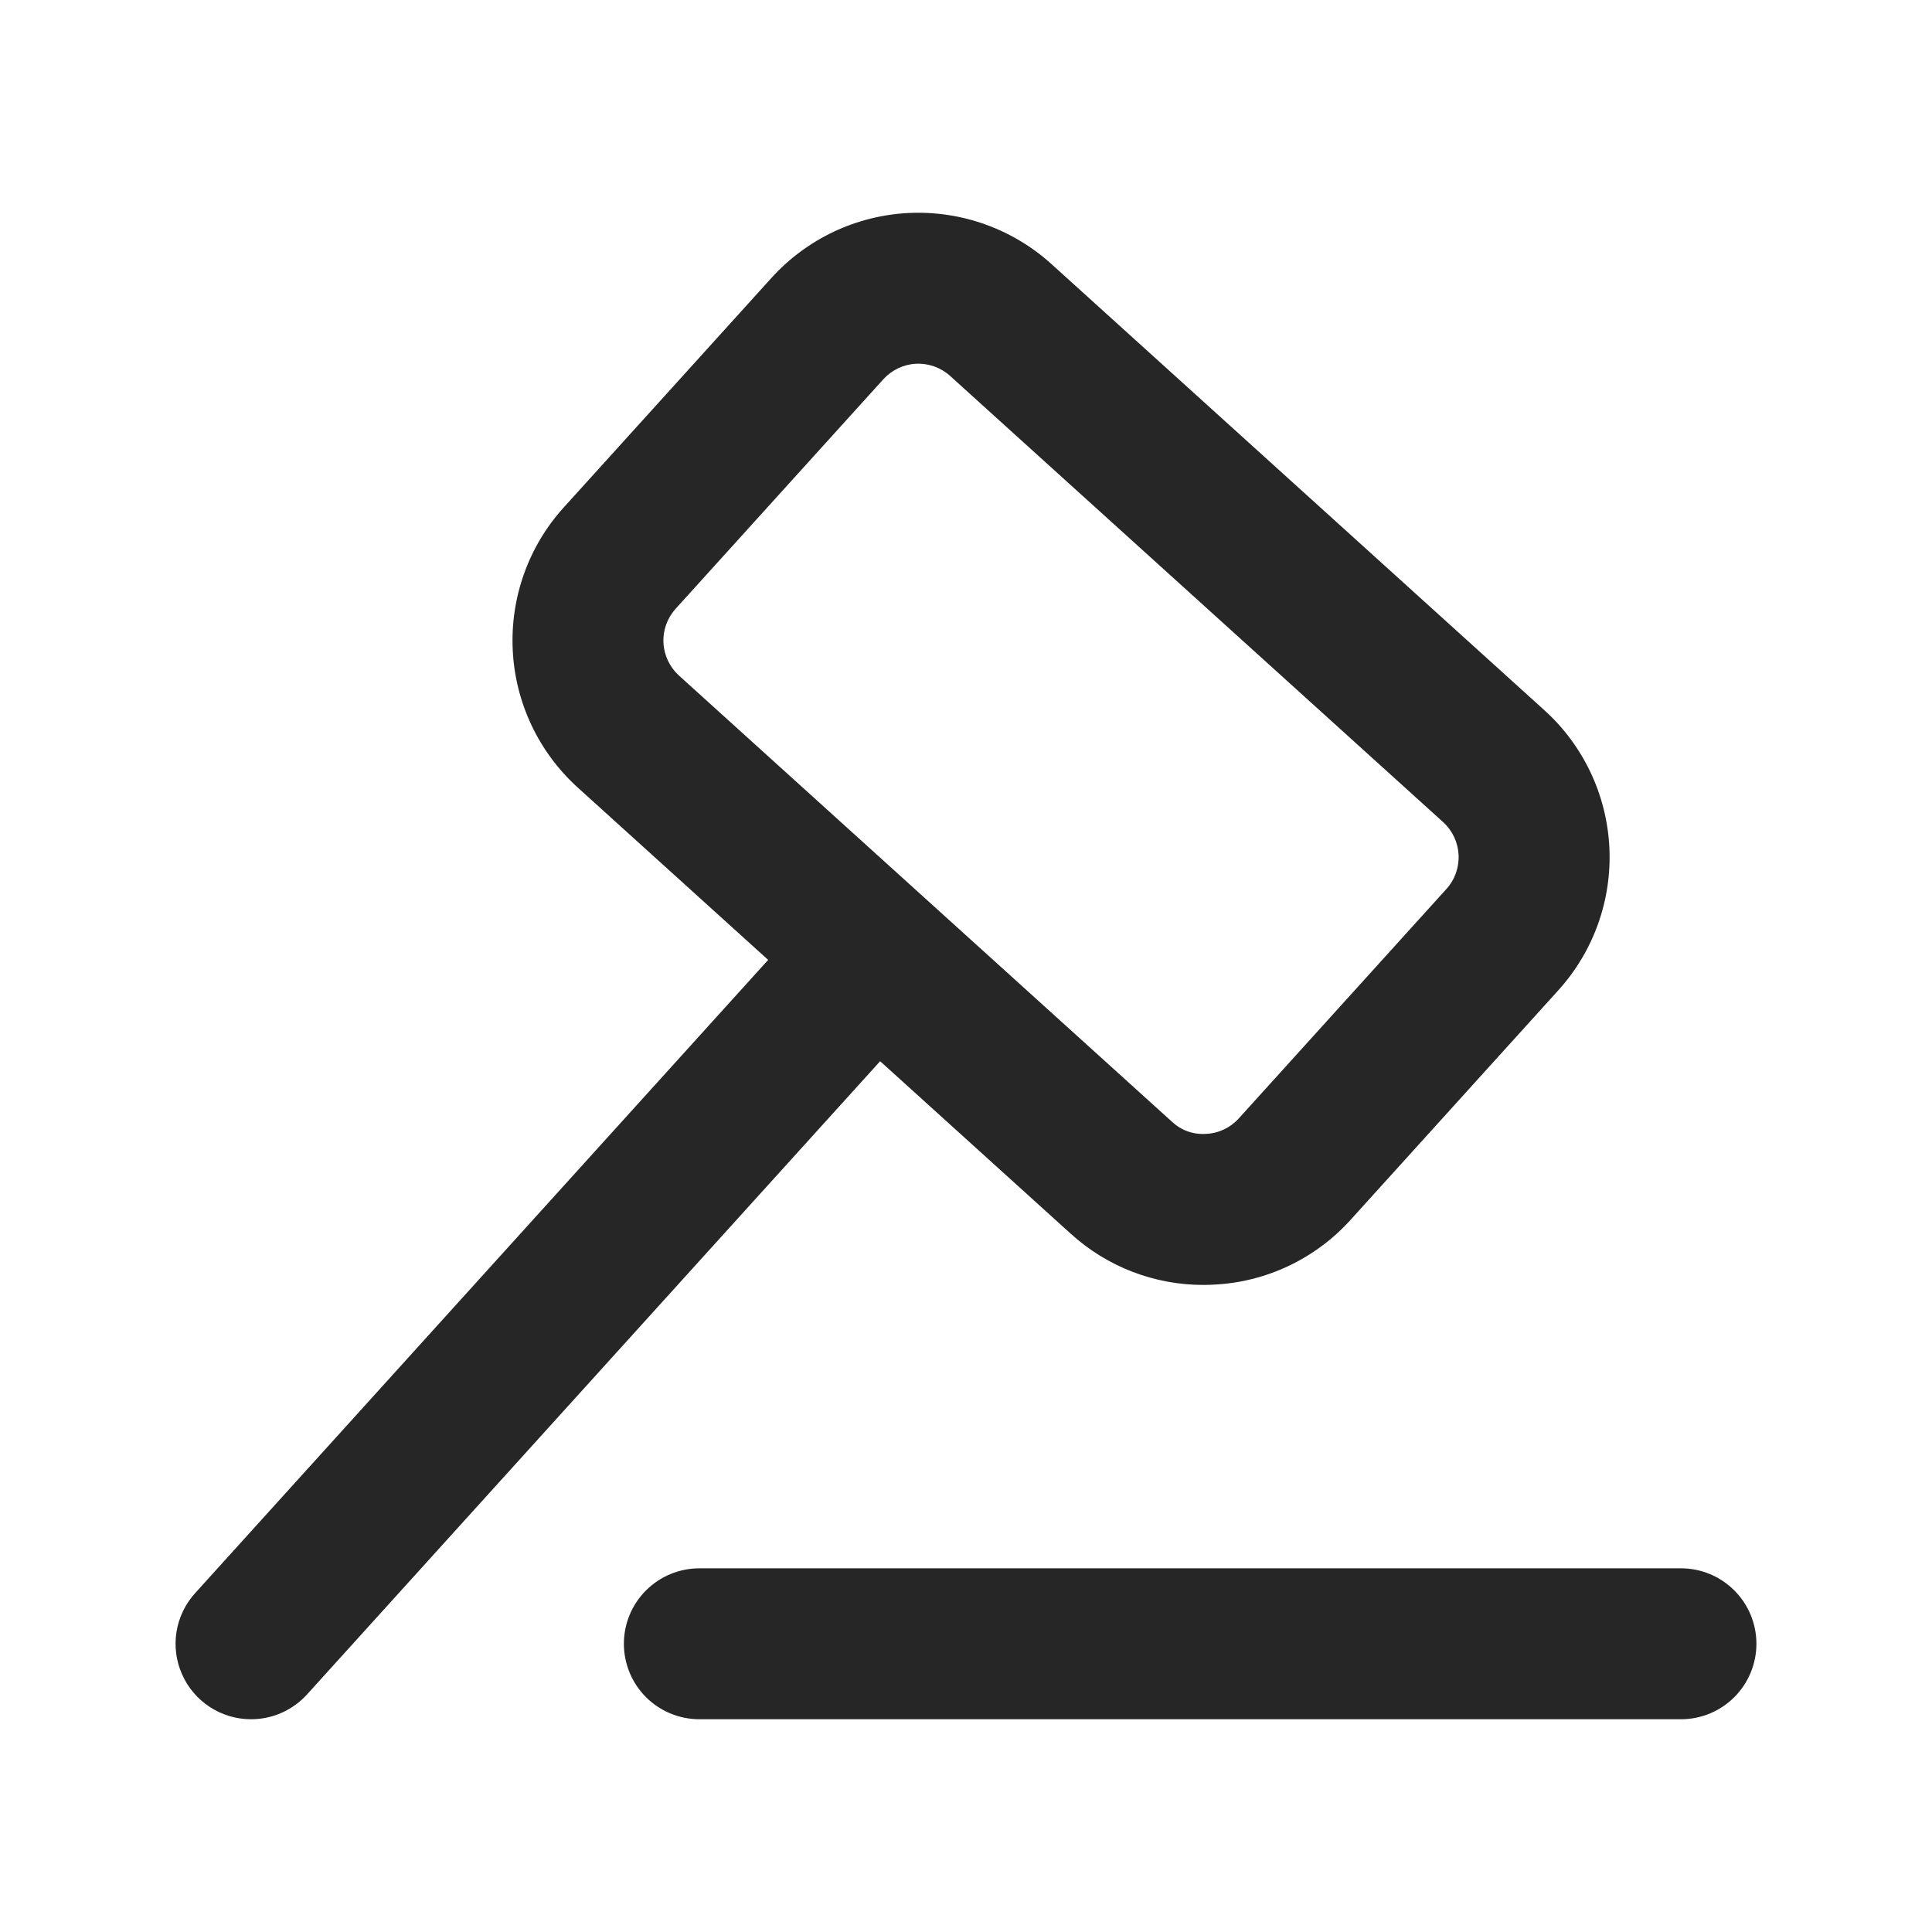
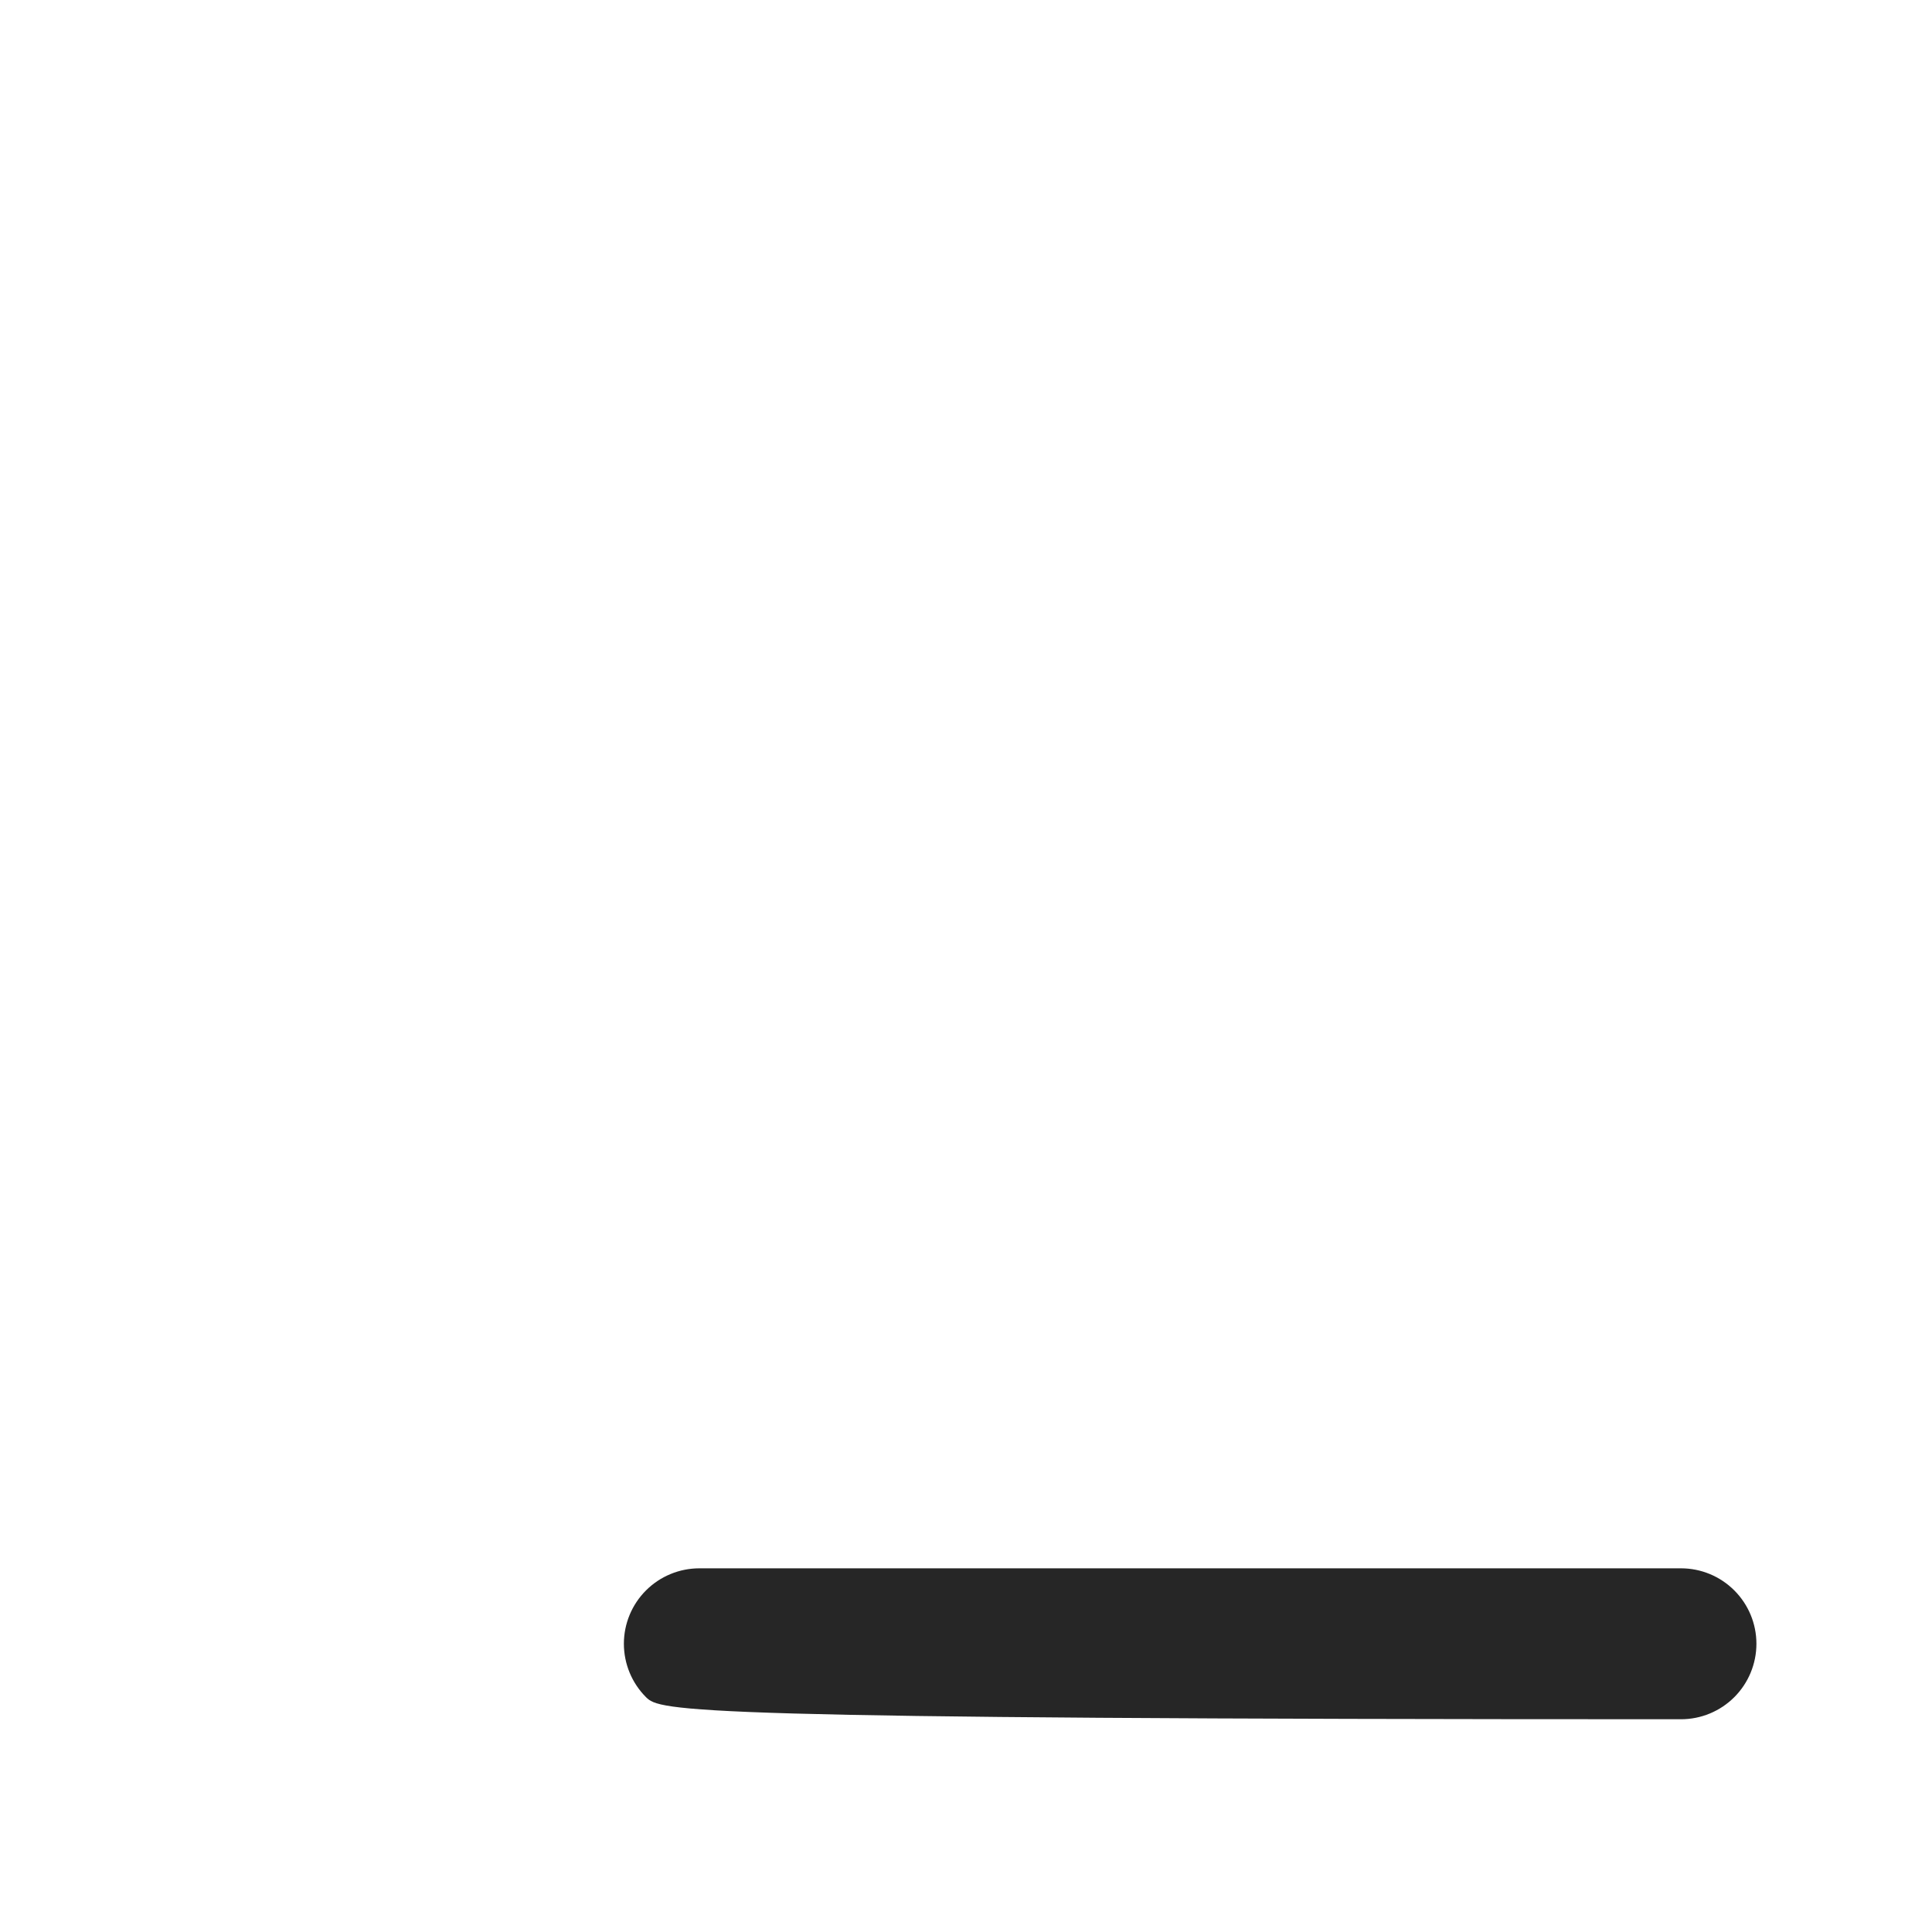
<svg xmlns="http://www.w3.org/2000/svg" width="25" height="25" viewBox="0 0 25 25" fill="none">
-   <path d="M3.248 22.247C3.059 22.247 2.874 22.192 2.716 22.089C2.558 21.986 2.432 21.839 2.356 21.666C2.279 21.494 2.254 21.302 2.284 21.116C2.314 20.929 2.398 20.755 2.525 20.615L9.94 12.421L7.475 10.19C6.971 9.733 6.668 9.095 6.635 8.415C6.601 7.736 6.838 7.07 7.295 6.566L9.982 3.597C10.208 3.347 10.481 3.145 10.785 3C11.09 2.856 11.42 2.773 11.756 2.756C12.093 2.74 12.429 2.789 12.747 2.903C13.064 3.016 13.356 3.191 13.606 3.417L19.984 9.19C20.489 9.646 20.791 10.285 20.825 10.964C20.859 11.644 20.622 12.309 20.165 12.814L17.478 15.783C17.253 16.033 16.98 16.236 16.675 16.381C16.37 16.525 16.04 16.608 15.704 16.623C15.66 16.626 15.617 16.627 15.573 16.627C14.937 16.628 14.324 16.391 13.854 15.963L11.389 13.732L3.973 21.926C3.881 22.027 3.769 22.108 3.645 22.163C3.52 22.219 3.385 22.247 3.248 22.247ZM15.165 14.515C15.224 14.57 15.293 14.613 15.369 14.64C15.445 14.667 15.526 14.678 15.606 14.672C15.687 14.669 15.766 14.649 15.838 14.615C15.911 14.58 15.976 14.532 16.03 14.472L18.717 11.503C18.826 11.383 18.882 11.224 18.874 11.062C18.866 10.899 18.794 10.747 18.674 10.638L12.295 4.865C12.175 4.756 12.016 4.699 11.853 4.707C11.691 4.715 11.539 4.788 11.43 4.908L8.743 7.877C8.634 7.997 8.577 8.156 8.585 8.318C8.593 8.48 8.666 8.633 8.786 8.742L15.165 14.515Z" fill="#262626" />
-   <path d="M21.752 22.247H9.05C8.791 22.247 8.542 22.144 8.359 21.961C8.176 21.778 8.073 21.529 8.073 21.27C8.073 21.011 8.176 20.763 8.359 20.58C8.542 20.397 8.791 20.294 9.05 20.294H21.752C22.011 20.294 22.259 20.397 22.442 20.58C22.625 20.763 22.728 21.011 22.728 21.27C22.728 21.529 22.625 21.778 22.442 21.961C22.259 22.144 22.011 22.247 21.752 22.247Z" fill="#262626" />
+   <path d="M21.752 22.247C8.791 22.247 8.542 22.144 8.359 21.961C8.176 21.778 8.073 21.529 8.073 21.27C8.073 21.011 8.176 20.763 8.359 20.58C8.542 20.397 8.791 20.294 9.05 20.294H21.752C22.011 20.294 22.259 20.397 22.442 20.58C22.625 20.763 22.728 21.011 22.728 21.27C22.728 21.529 22.625 21.778 22.442 21.961C22.259 22.144 22.011 22.247 21.752 22.247Z" fill="#262626" />
</svg>